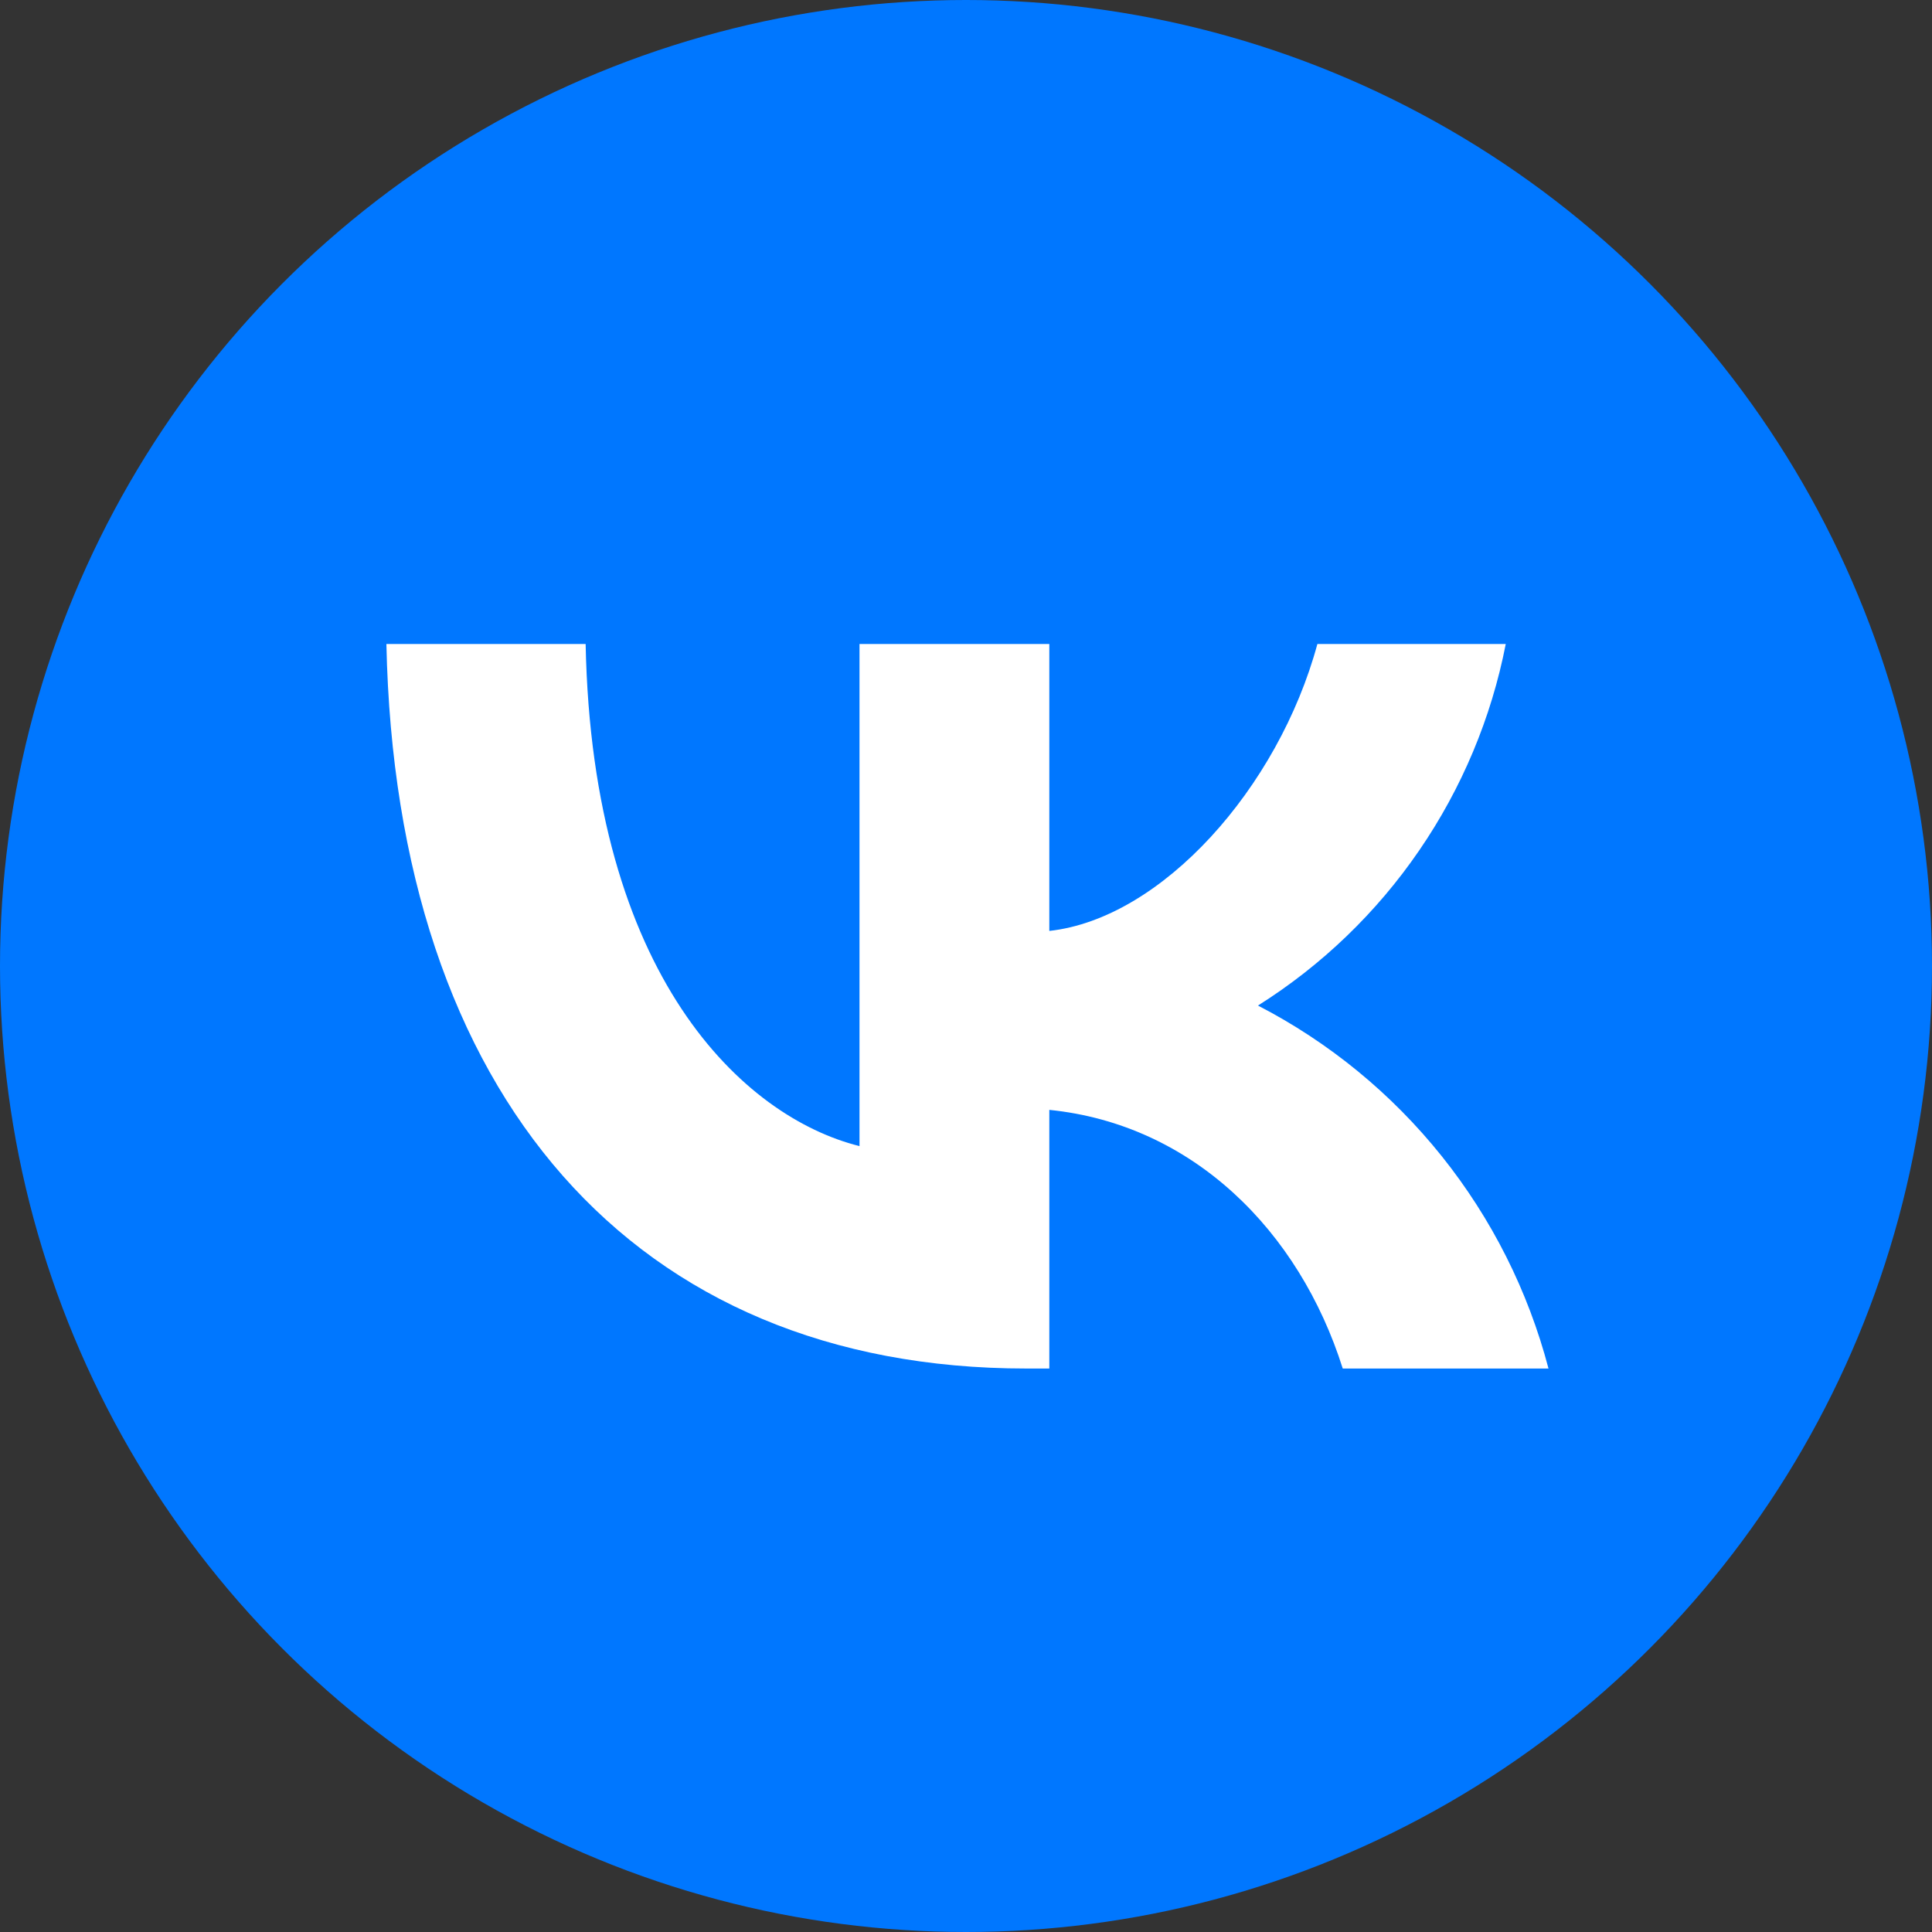
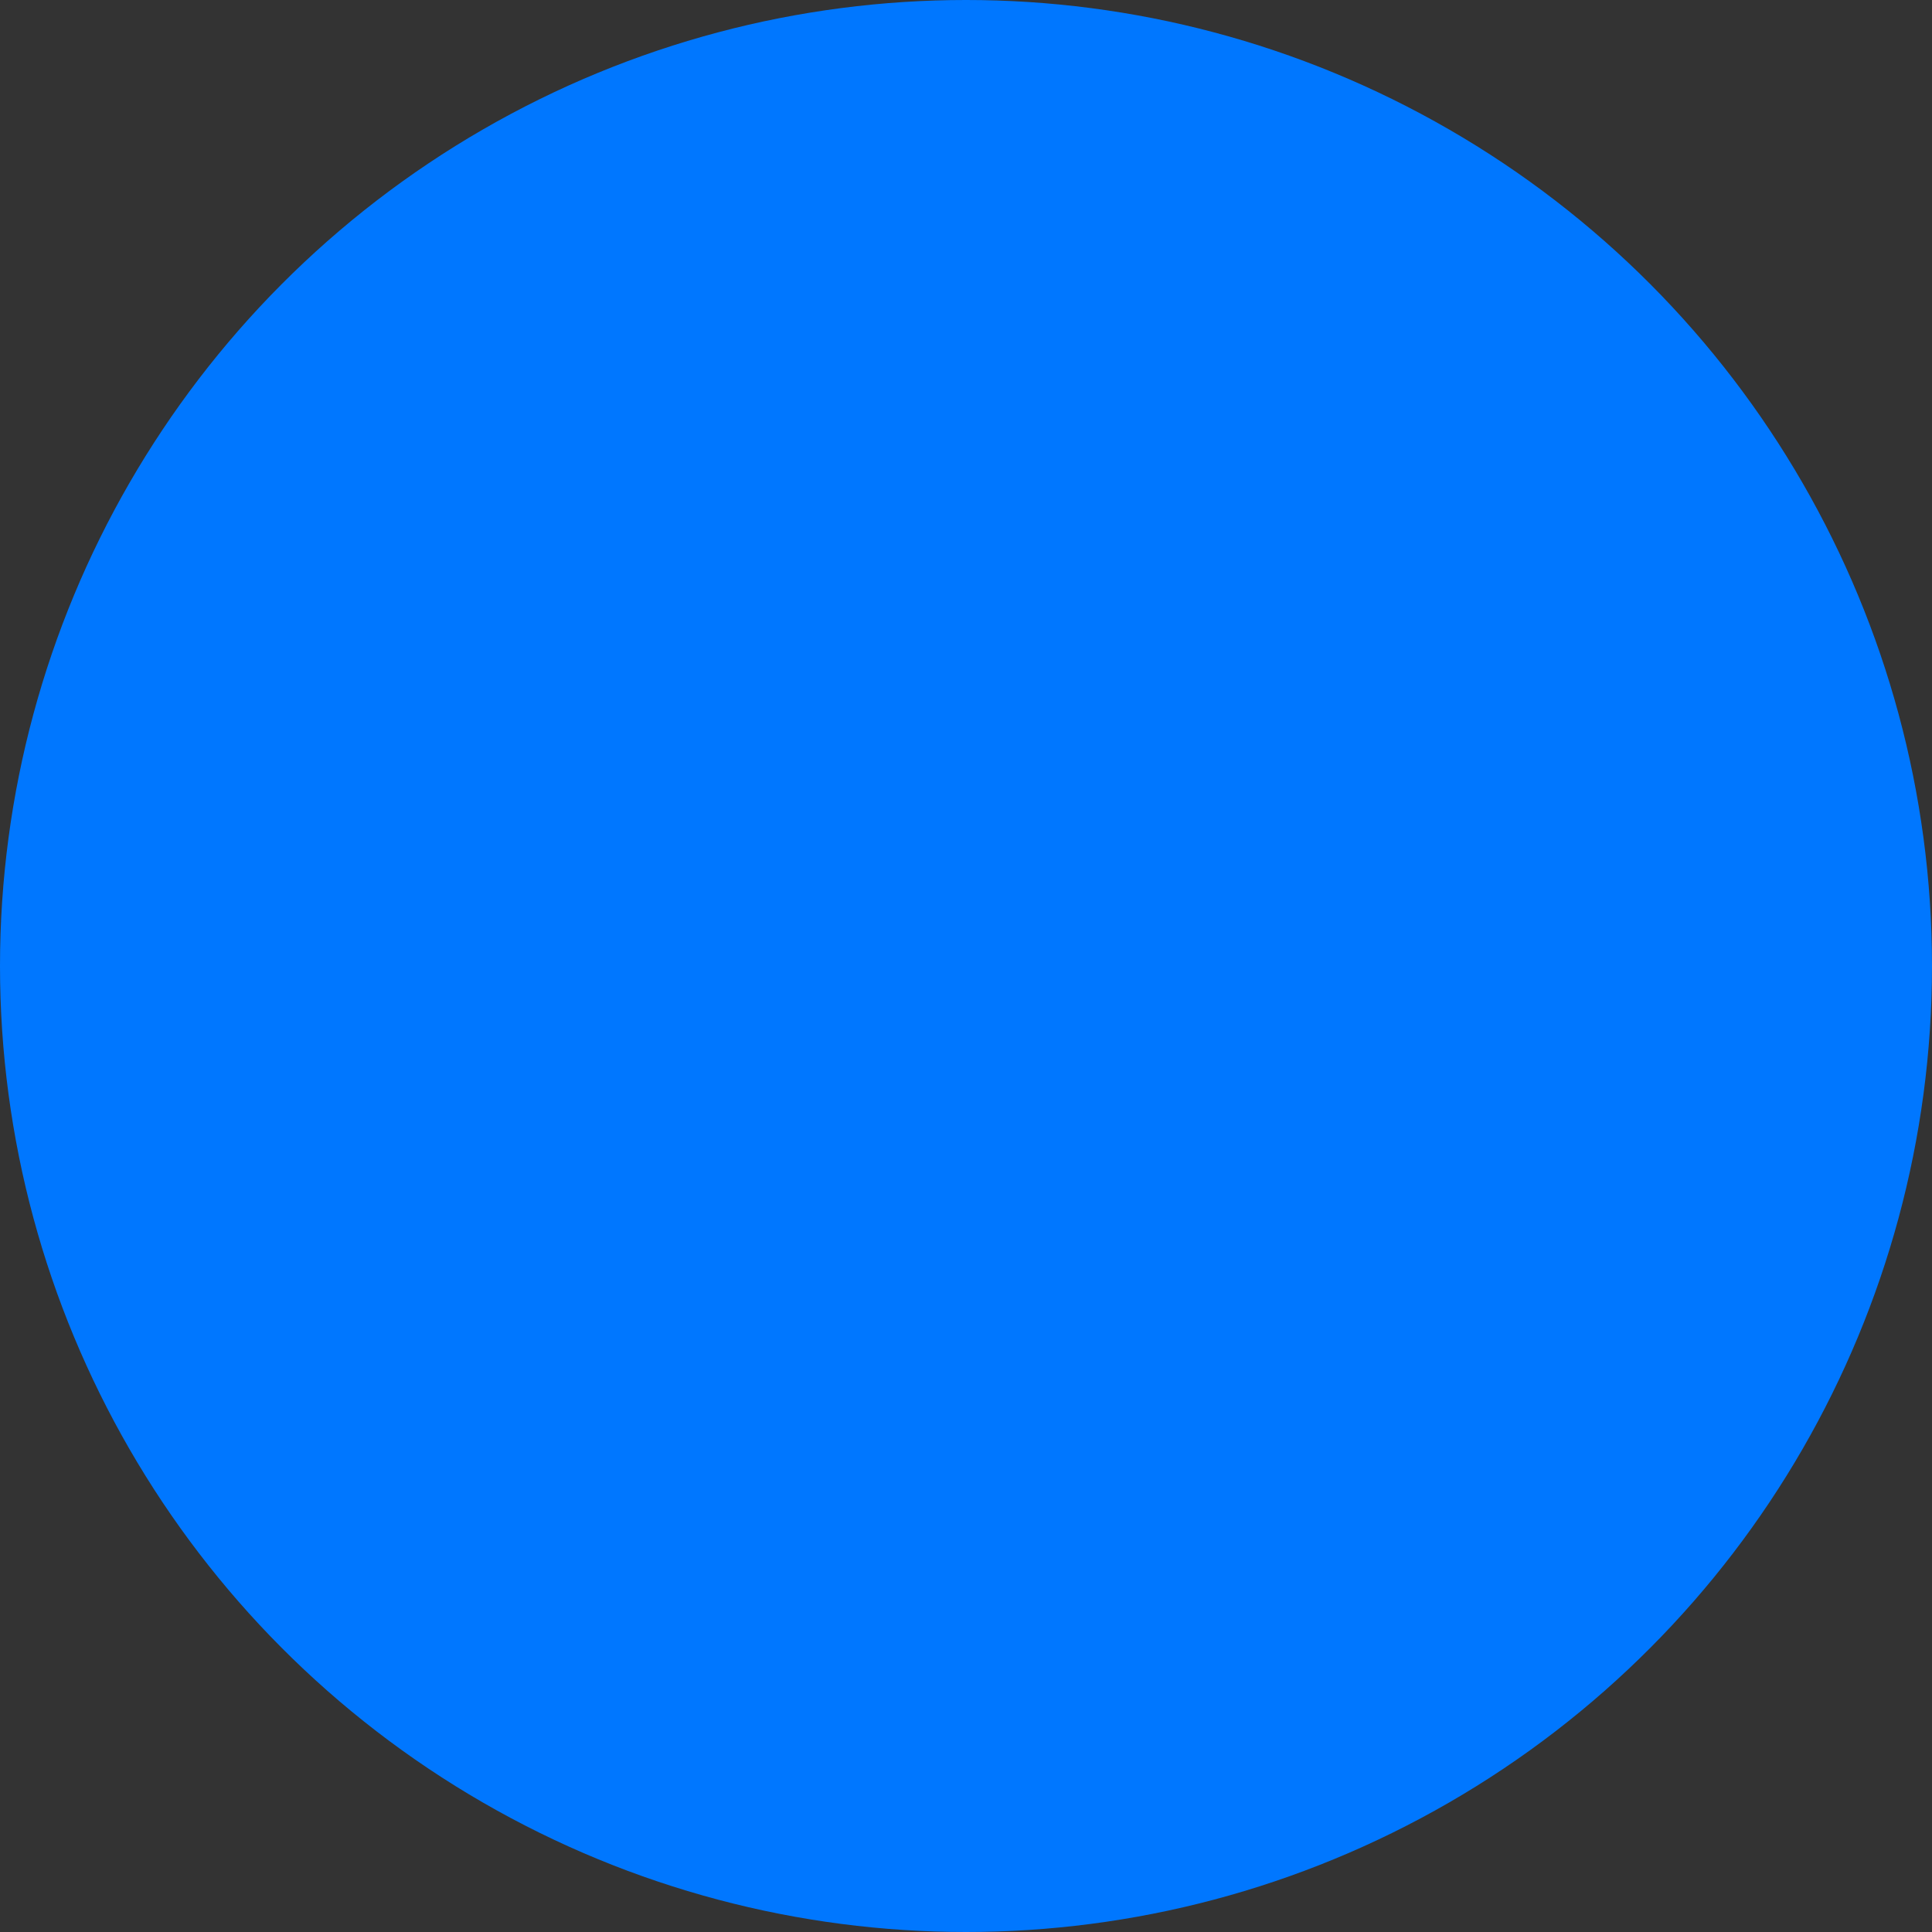
<svg xmlns="http://www.w3.org/2000/svg" width="32" height="32" viewBox="0 0 32 32" fill="none">
  <rect x="0" y="0" width="32" height="32" fill="#333333" stroke="none" />
  <circle cx="16" cy="16" r="16" fill="#0077FF" />
-   <path d="M16.996 22.667C10.504 22.667 6.556 18.155 6.4 10.667H9.7C9.808 16.175 12.316 18.503 14.236 18.983V10.667H17.38V15.419C19.24 15.215 21.172 13.055 21.82 10.667H24.94C24.701 11.892 24.213 13.056 23.507 14.085C22.802 15.115 21.892 15.99 20.836 16.655C22.014 17.264 23.051 18.114 23.88 19.15C24.709 20.186 25.311 21.384 25.648 22.667H22.24C21.52 20.387 19.756 18.623 17.38 18.383V22.667H17.02H16.996Z" fill="white" />
</svg>